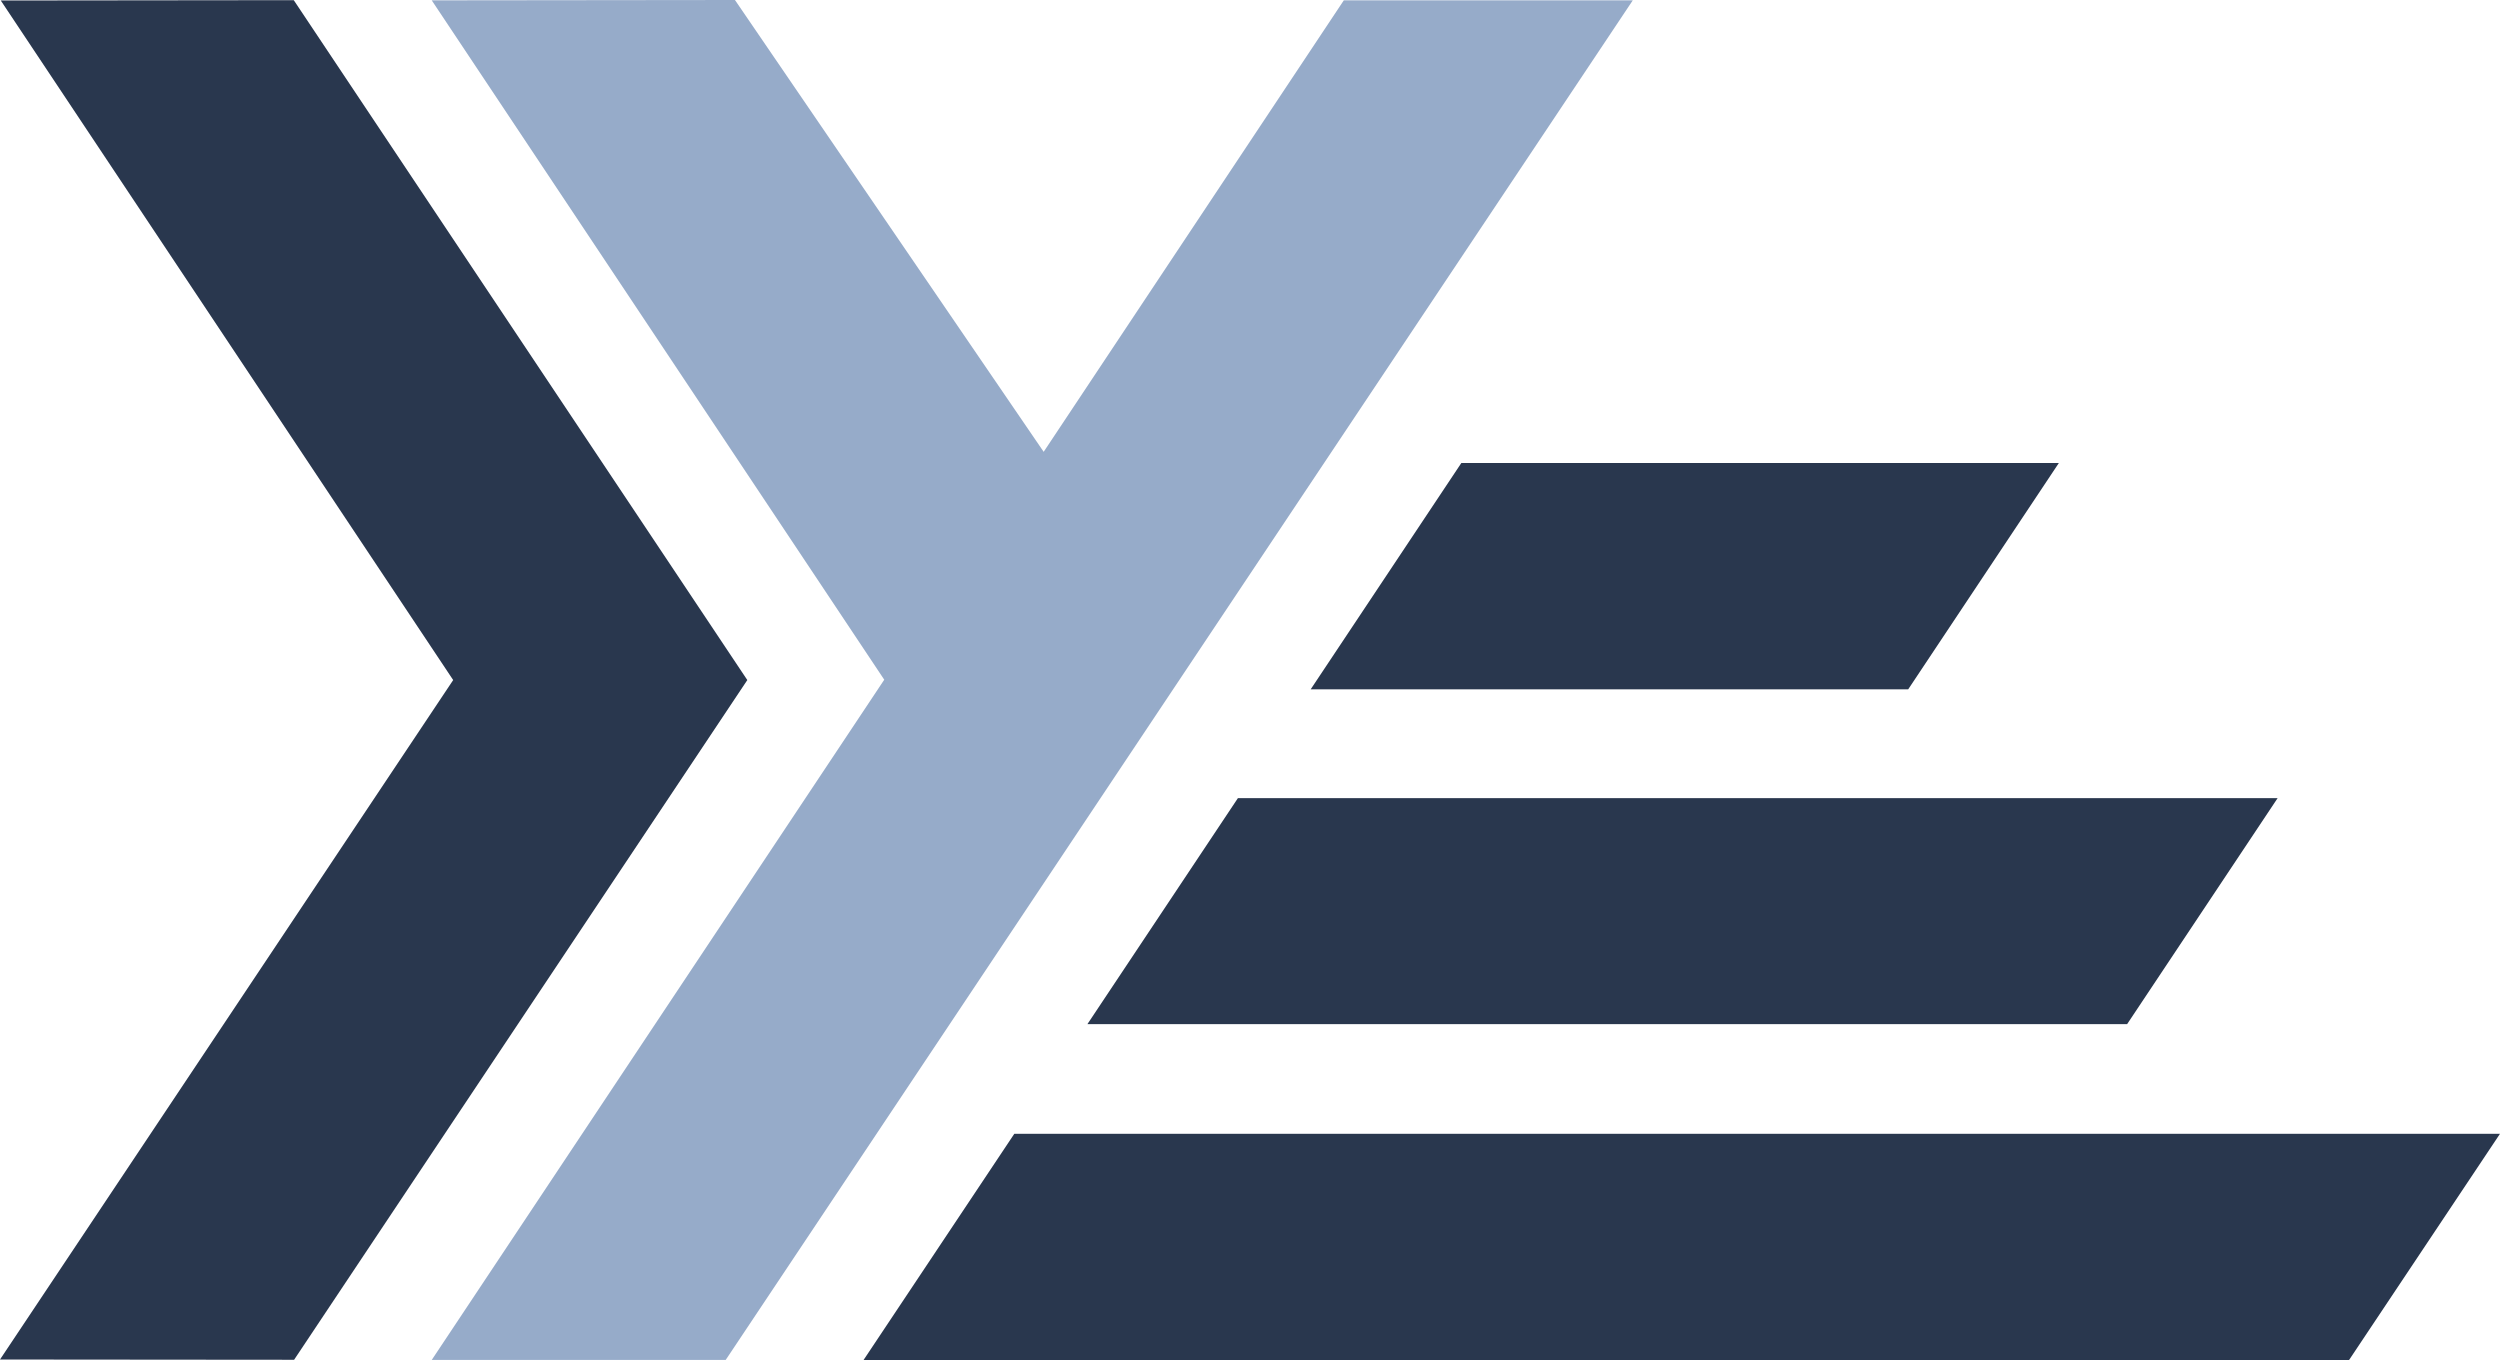
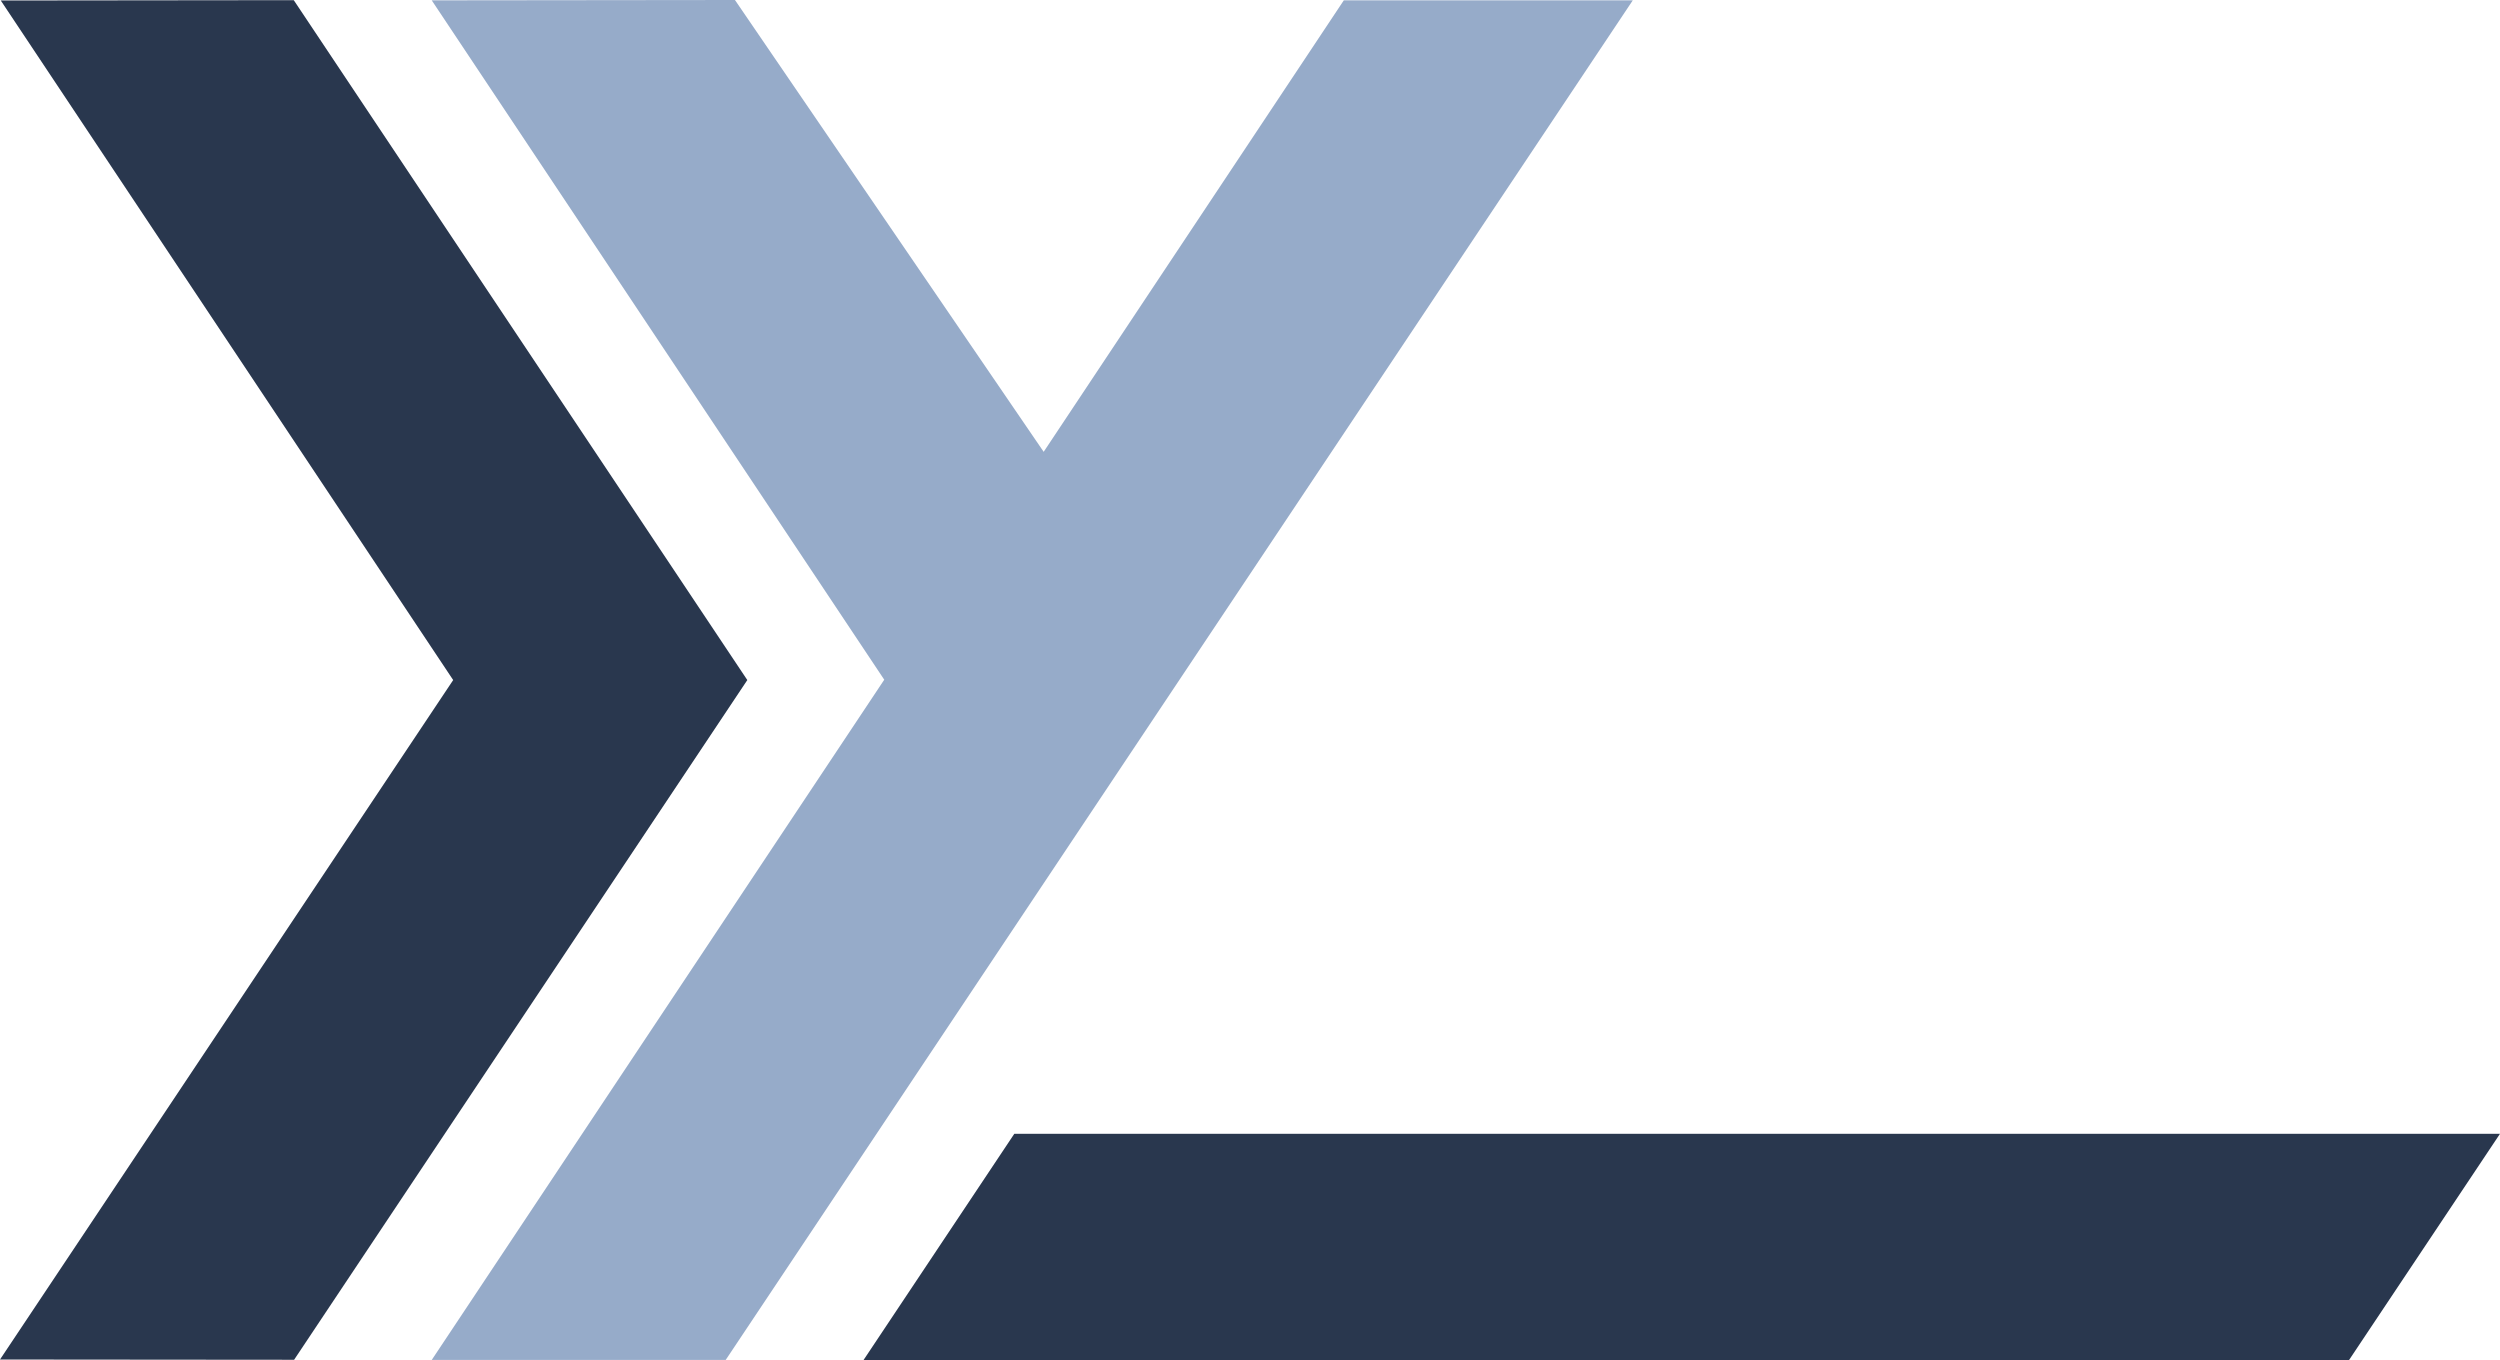
<svg xmlns="http://www.w3.org/2000/svg" xmlns:ns1="http://www.inkscape.org/namespaces/inkscape" xmlns:ns2="http://sodipodi.sourceforge.net/DTD/sodipodi-0.dtd" width="468.724" height="255.008" id="yesod-logo-with-text" version="1.1" ns1:version="1.1.2 (0a00cf5339, 2022-02-04)" ns2:docname="Yesod_logo.svg">
  <title id="theTitle">Yesod Logo without Text</title>
  <defs id="definitions">
    <filter ns1:collect="always" id="gaussianFilter" color-interpolation-filters="sRGB">
      <feGaussianBlur ns1:collect="always" stdDeviation="5.468" id="feGaussianBlur1344" />
    </filter>
    <mask maskUnits="userSpaceOnUse" id="maskOfY">
-       <path style="fill:#96abc9;fill-opacity:1;stroke:none" d="m 272.793,420.691 -56.851,0.064 84.842,127.376 -84.842,127.536 h 55.114 L 441.126,420.755 h -54.18 l -56.272,84.649 z" id="pathForMaskOfY" ns1:connector-curvature="0" ns2:nodetypes="ccccccccc" />
-     </mask>
+       </mask>
  </defs>
  <g ns1:label="Logo Layer" ns1:groupmode="layer" id="logoLayer" transform="translate(-303.819,-440.894)">
    <g id="logo" transform="translate(168.822,20.203)">
      <g id="darkBluePieces">
-         <path style="fill:#29374e;fill-opacity:1;stroke:none" d="m 135.141,420.784 84.823,127.411 -84.967,127.392 55.142,0.048 L 275.11,548.195 190.075,420.723 Z" id="greaterThanSymbol" ns1:connector-curvature="0" ns2:nodetypes="ccccccc" />
+         <path style="fill:#29374e;fill-opacity:1;stroke:none" d="m 135.141,420.784 84.823,127.411 -84.967,127.392 55.142,0.048 L 275.11,548.195 190.075,420.723 " id="greaterThanSymbol" ns1:connector-curvature="0" ns2:nodetypes="ccccccc" />
        <g id="stackPieces">
-           <path ns2:nodetypes="ccccc" ns1:connector-curvature="0" id="topOfStack" d="m 408.985,507.495 -28.248,42.437 H 492.765 l 28.248,-42.437 z" style="fill:#29374e;fill-opacity:1;stroke:none" />
-           <path style="fill:#29374e;fill-opacity:1;stroke:none" d="m 367.094,570.33 -28.216,42.373 h 194.935 l 28.216,-42.373 z" id="middleOfStack" ns1:connector-curvature="0" ns2:nodetypes="ccccc" />
          <path style="fill:#29374e;fill-opacity:1;stroke:none" d="M 603.721,633.262 H 325.172 l -28.281,42.437 h 278.517 z" id="bottomOfStack" ns1:connector-curvature="0" ns2:nodetypes="ccccc" />
        </g>
      </g>
      <g id="lightBlueY">
        <path ns2:nodetypes="ccccccccc" ns1:connector-curvature="0" id="theY" d="m 272.793,420.691 -56.851,0.064 84.842,127.376 -84.842,127.536 h 55.114 L 441.126,420.755 h -54.18 l -56.272,84.649 z" style="fill:#96abc9;fill-opacity:1;stroke:none" />
        <path style="fill:#000000;fill-opacity:0.348;stroke:none;filter:url(#gaussianFilter)" d="m 189.146,398.495 v 295.5 h 273.906 v -295.5 z m 82.625,22.375 57.906,84.719 56.25,-84.656 h 54.188 l -170.062,254.906 h -55.125 l 84.844,-127.531 -84.844,-127.375 z" id="dropShadowOnY" ns1:connector-curvature="0" mask="url(#maskOfY)" ns2:nodetypes="cccccccccccccc" />
      </g>
    </g>
  </g>
</svg>